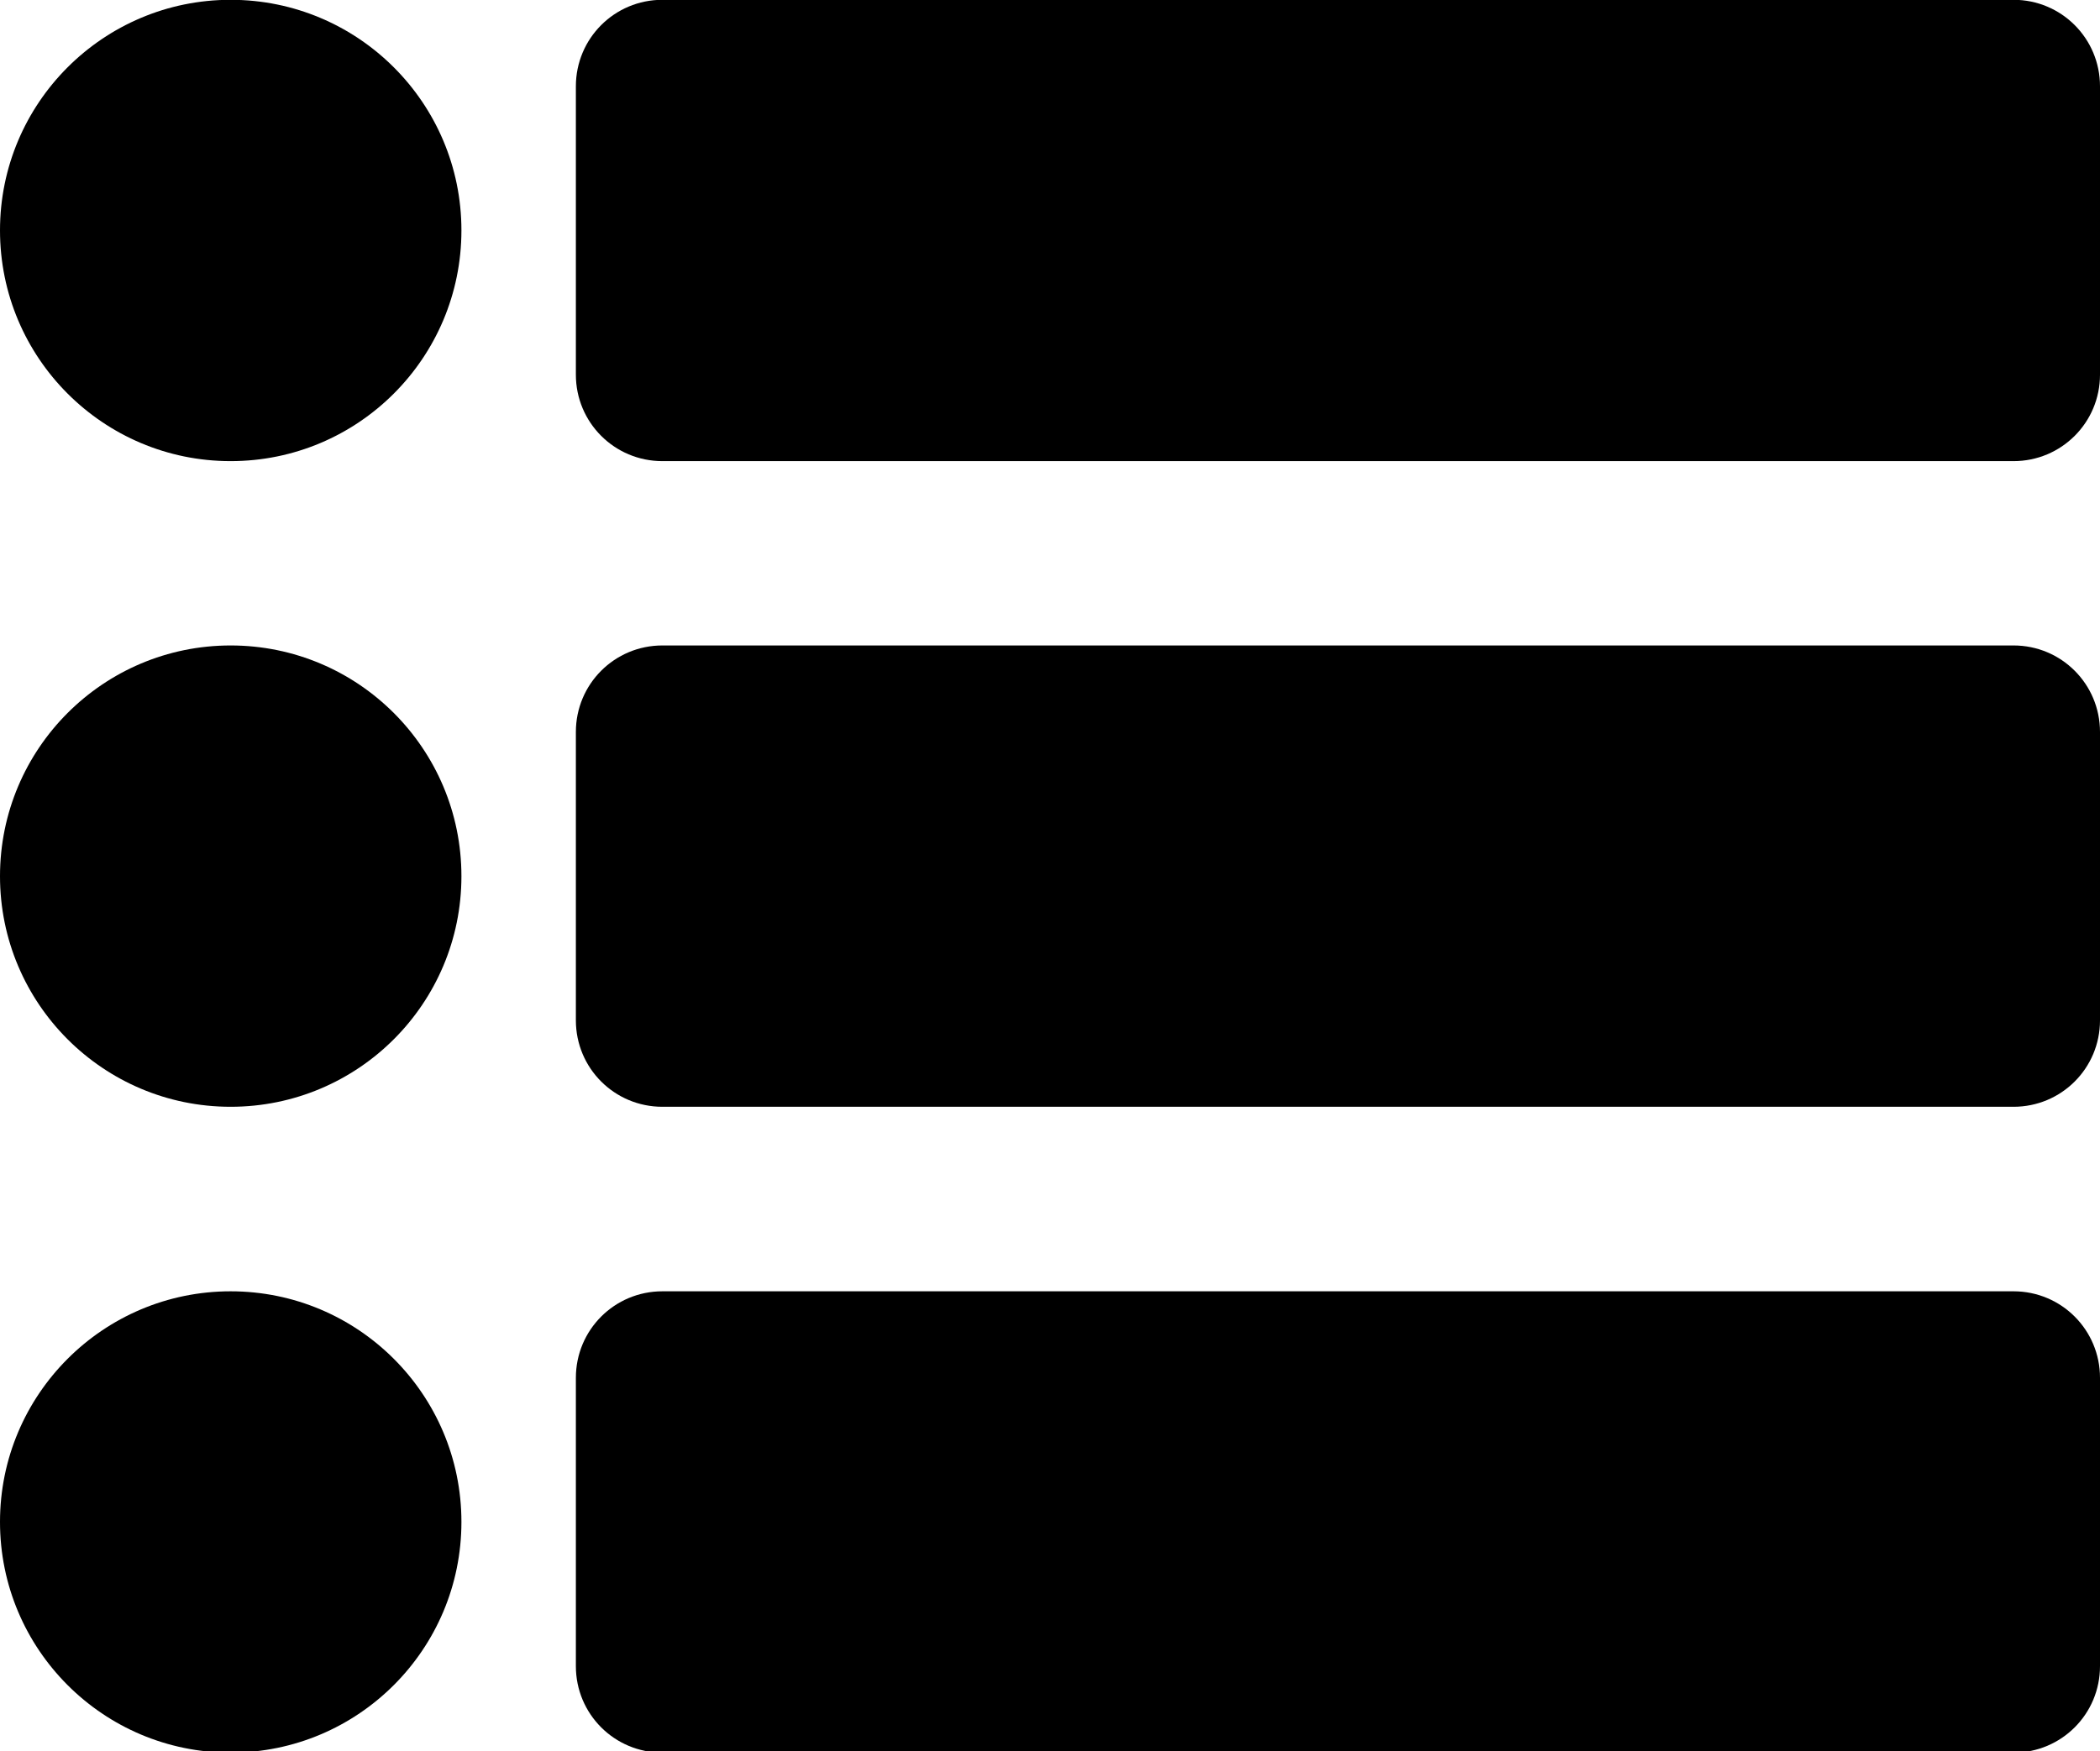
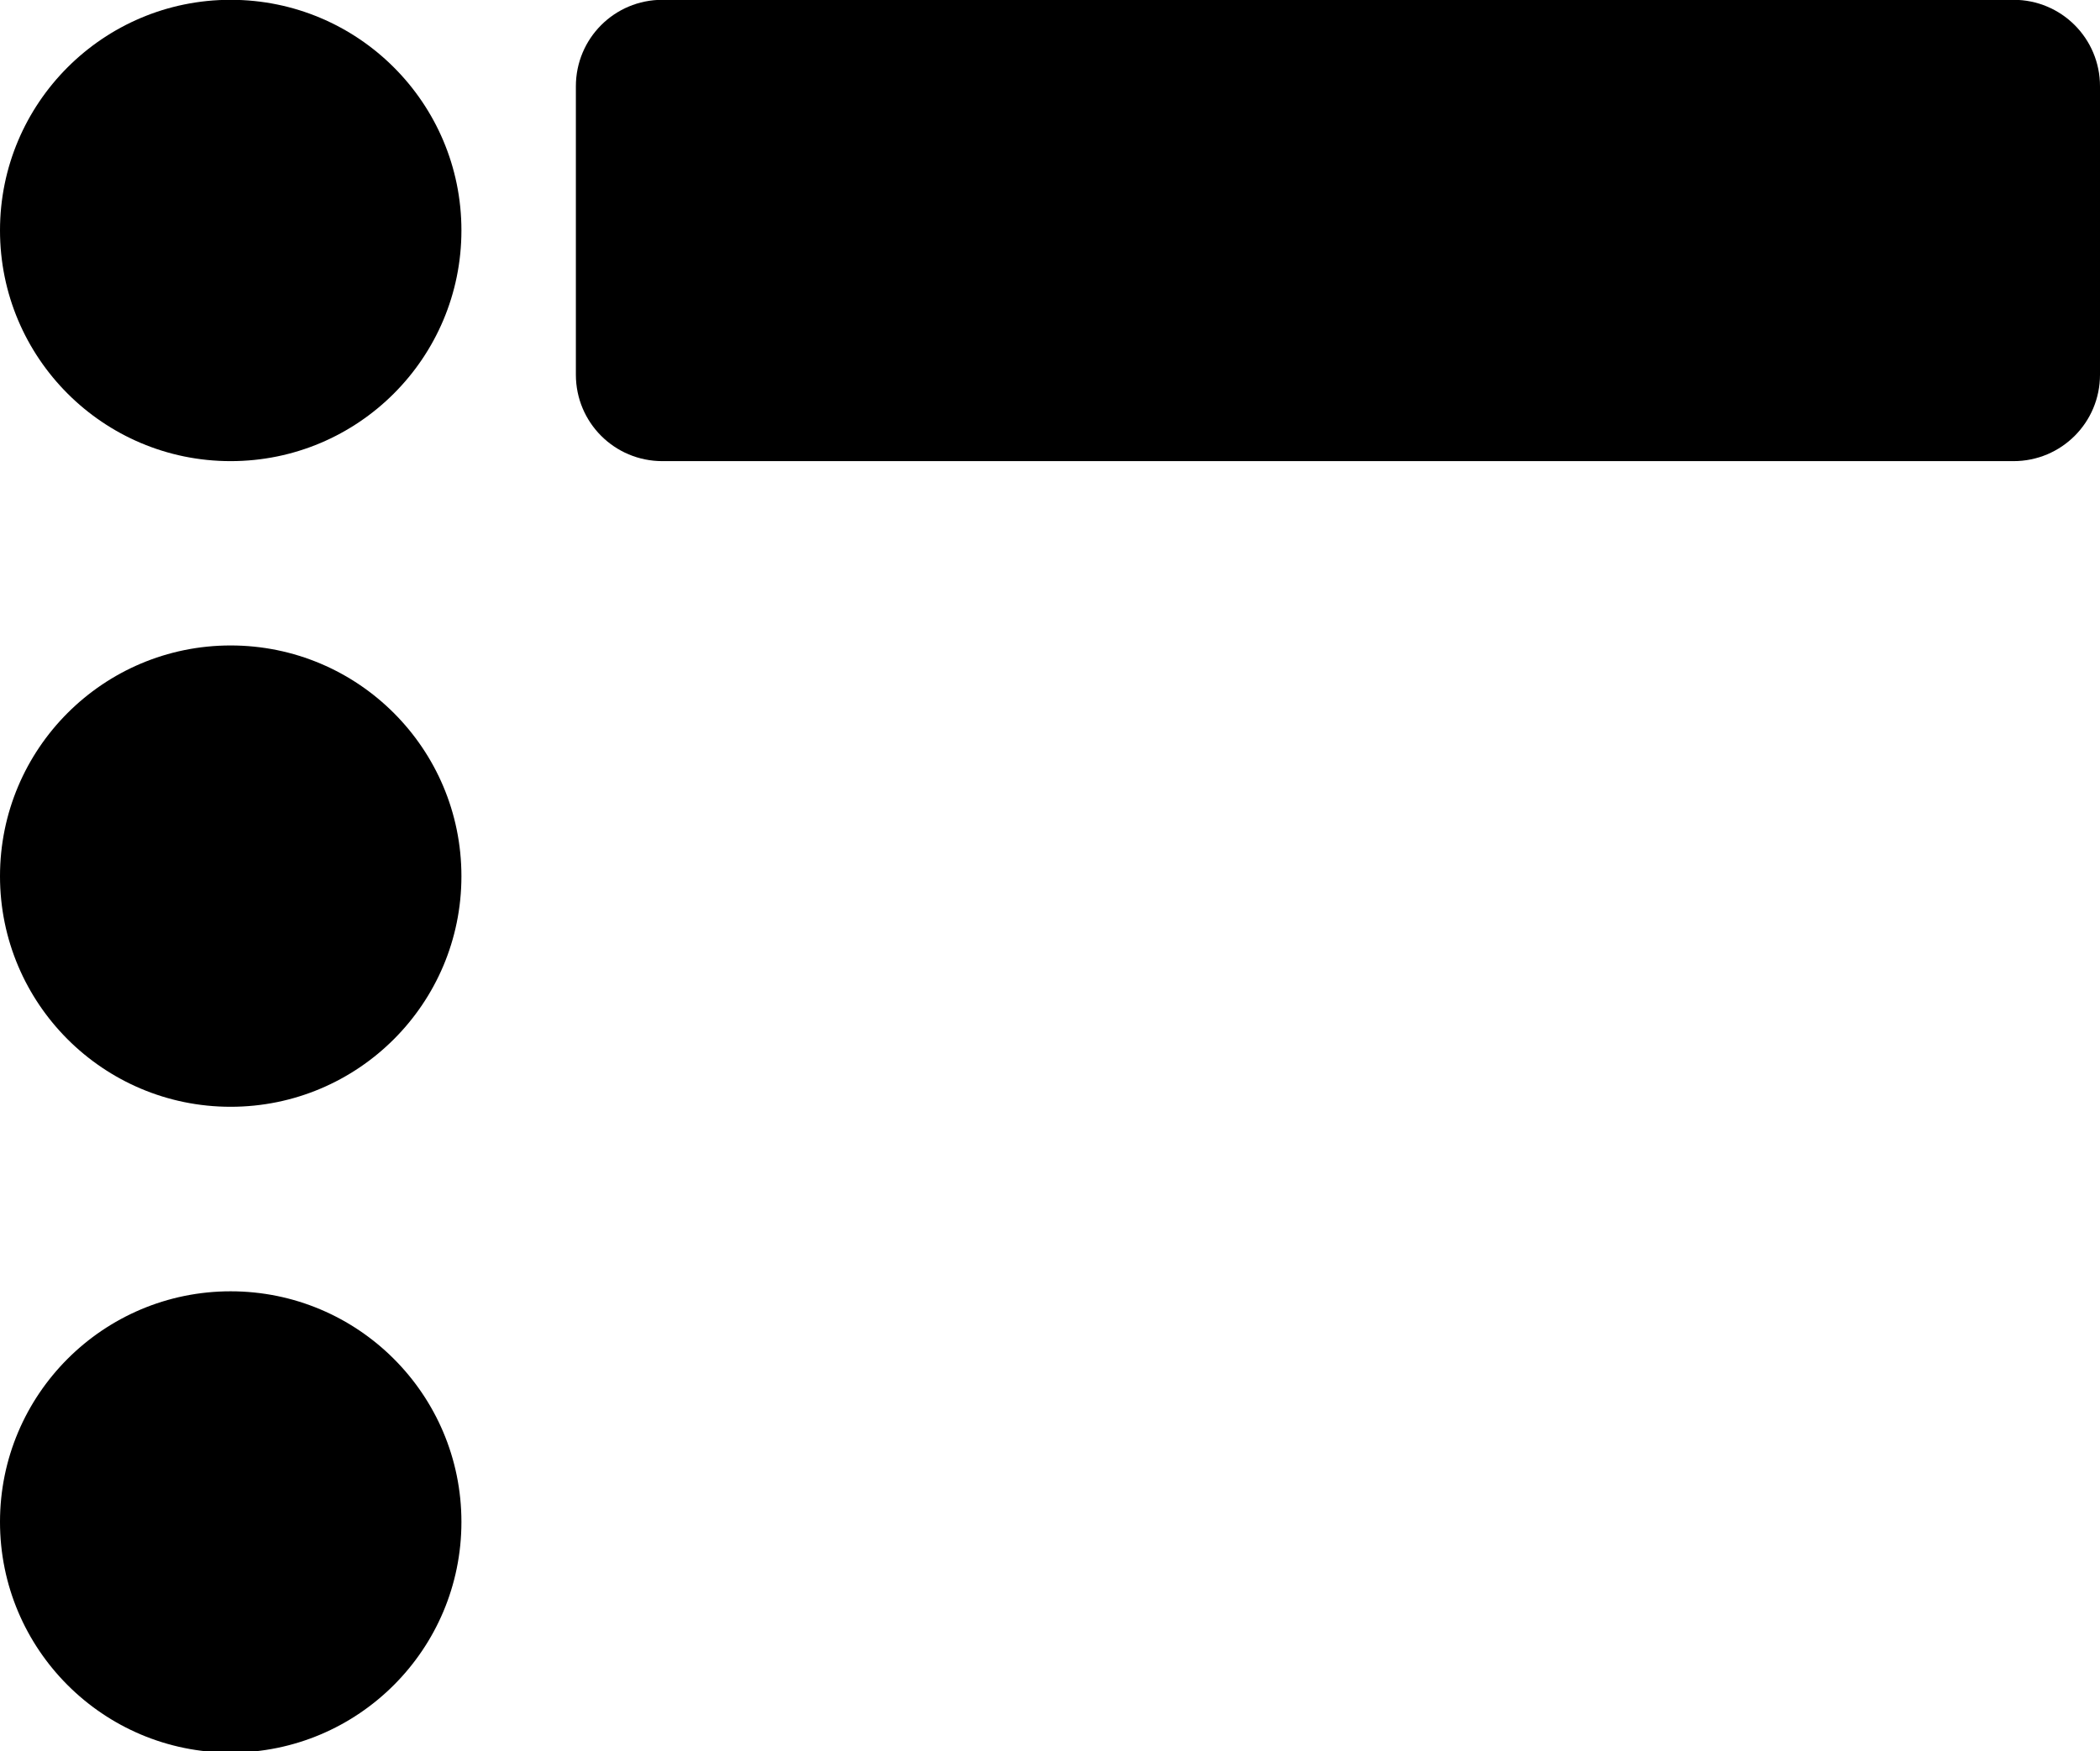
<svg xmlns="http://www.w3.org/2000/svg" fill="#000000" height="36.7" preserveAspectRatio="xMidYMid meet" version="1" viewBox="0.0 -0.0 44.0 36.7" width="44" zoomAndPan="magnify">
  <defs>
    <clipPath id="a">
      <path d="M 12 27 L 44 27 L 44 36.73 L 12 36.73 Z M 12 27" />
    </clipPath>
    <clipPath id="b">
      <path d="M 0 27 L 10 27 L 10 36.73 L 0 36.73 Z M 0 27" />
    </clipPath>
  </defs>
  <g>
    <g id="change1_2">
      <path d="M 13.879 -0.004 C 12.875 -0.004 12.066 0.805 12.066 1.809 L 12.066 7.852 C 12.066 8.855 12.875 9.664 13.879 9.664 L 42.188 9.664 C 43.191 9.664 44 8.855 44 7.852 L 44 1.809 C 44 0.805 43.191 -0.004 42.188 -0.004 L 13.879 -0.004" fill="#000000" />
    </g>
    <g id="change1_3">
      <path d="M 4.832 -0.004 C 7.504 -0.004 9.668 2.16 9.668 4.828 C 9.668 7.5 7.504 9.664 4.832 9.664 C 2.164 9.664 0 7.5 0 4.828 C 0 2.16 2.164 -0.004 4.832 -0.004" fill="#000000" />
    </g>
    <g id="change1_4">
-       <path d="M 13.879 13.527 C 12.875 13.527 12.066 14.336 12.066 15.34 L 12.066 21.383 C 12.066 22.387 12.875 23.195 13.879 23.195 L 42.188 23.195 C 43.191 23.195 44 22.387 44 21.383 L 44 15.34 C 44 14.336 43.191 13.527 42.188 13.527 L 13.879 13.527" fill="#000000" />
-     </g>
+       </g>
    <g id="change1_5">
      <path d="M 4.832 13.527 C 7.504 13.527 9.668 15.691 9.668 18.363 C 9.668 21.031 7.504 23.195 4.832 23.195 C 2.164 23.195 0 21.031 0 18.363 C 0 15.691 2.164 13.527 4.832 13.527" fill="#000000" />
    </g>
    <g clip-path="url(#a)" id="change1_1">
-       <path d="M 13.879 27.062 C 12.875 27.062 12.066 27.871 12.066 28.875 L 12.066 34.918 C 12.066 35.922 12.875 36.73 13.879 36.73 L 42.188 36.73 C 43.191 36.73 44 35.922 44 34.918 L 44 28.875 C 44 27.871 43.191 27.062 42.188 27.062 L 13.879 27.062" fill="#000000" />
-     </g>
+       </g>
    <g clip-path="url(#b)" id="change1_6">
      <path d="M 4.832 27.062 C 7.504 27.062 9.668 29.227 9.668 31.895 C 9.668 34.566 7.504 36.73 4.832 36.73 C 2.164 36.73 0 34.566 0 31.895 C 0 29.227 2.164 27.062 4.832 27.062" fill="#000000" />
    </g>
  </g>
</svg>